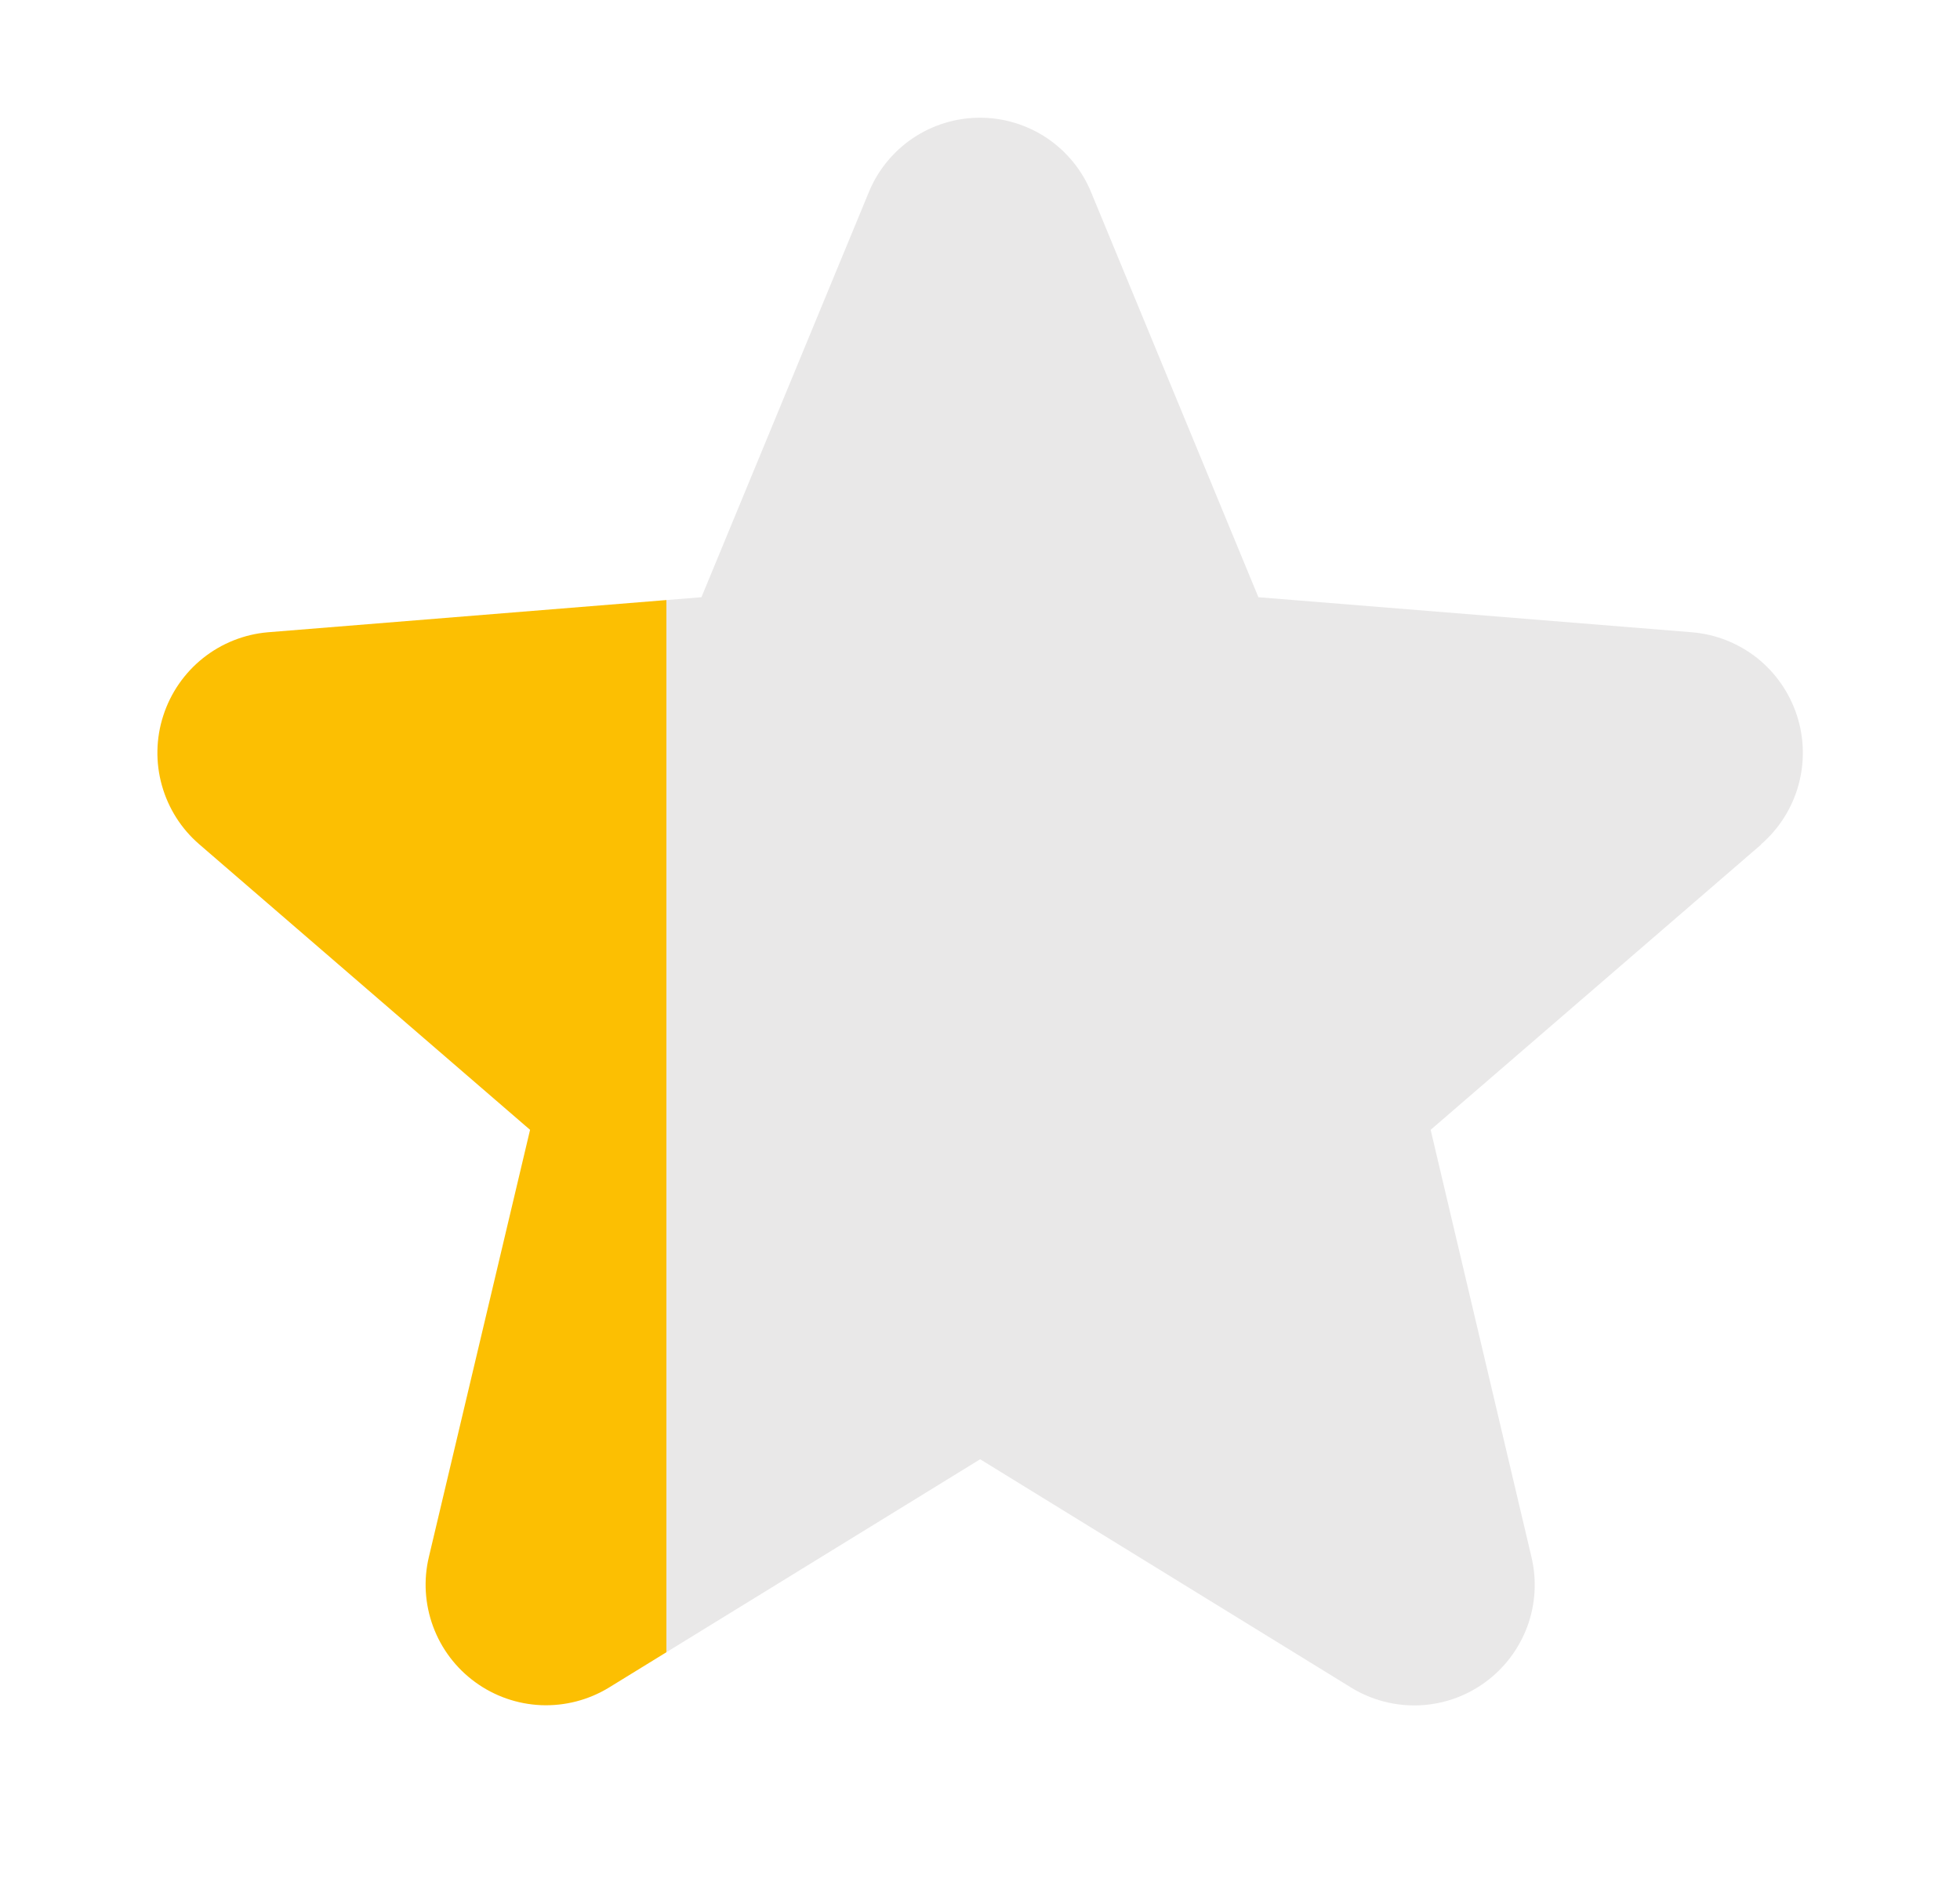
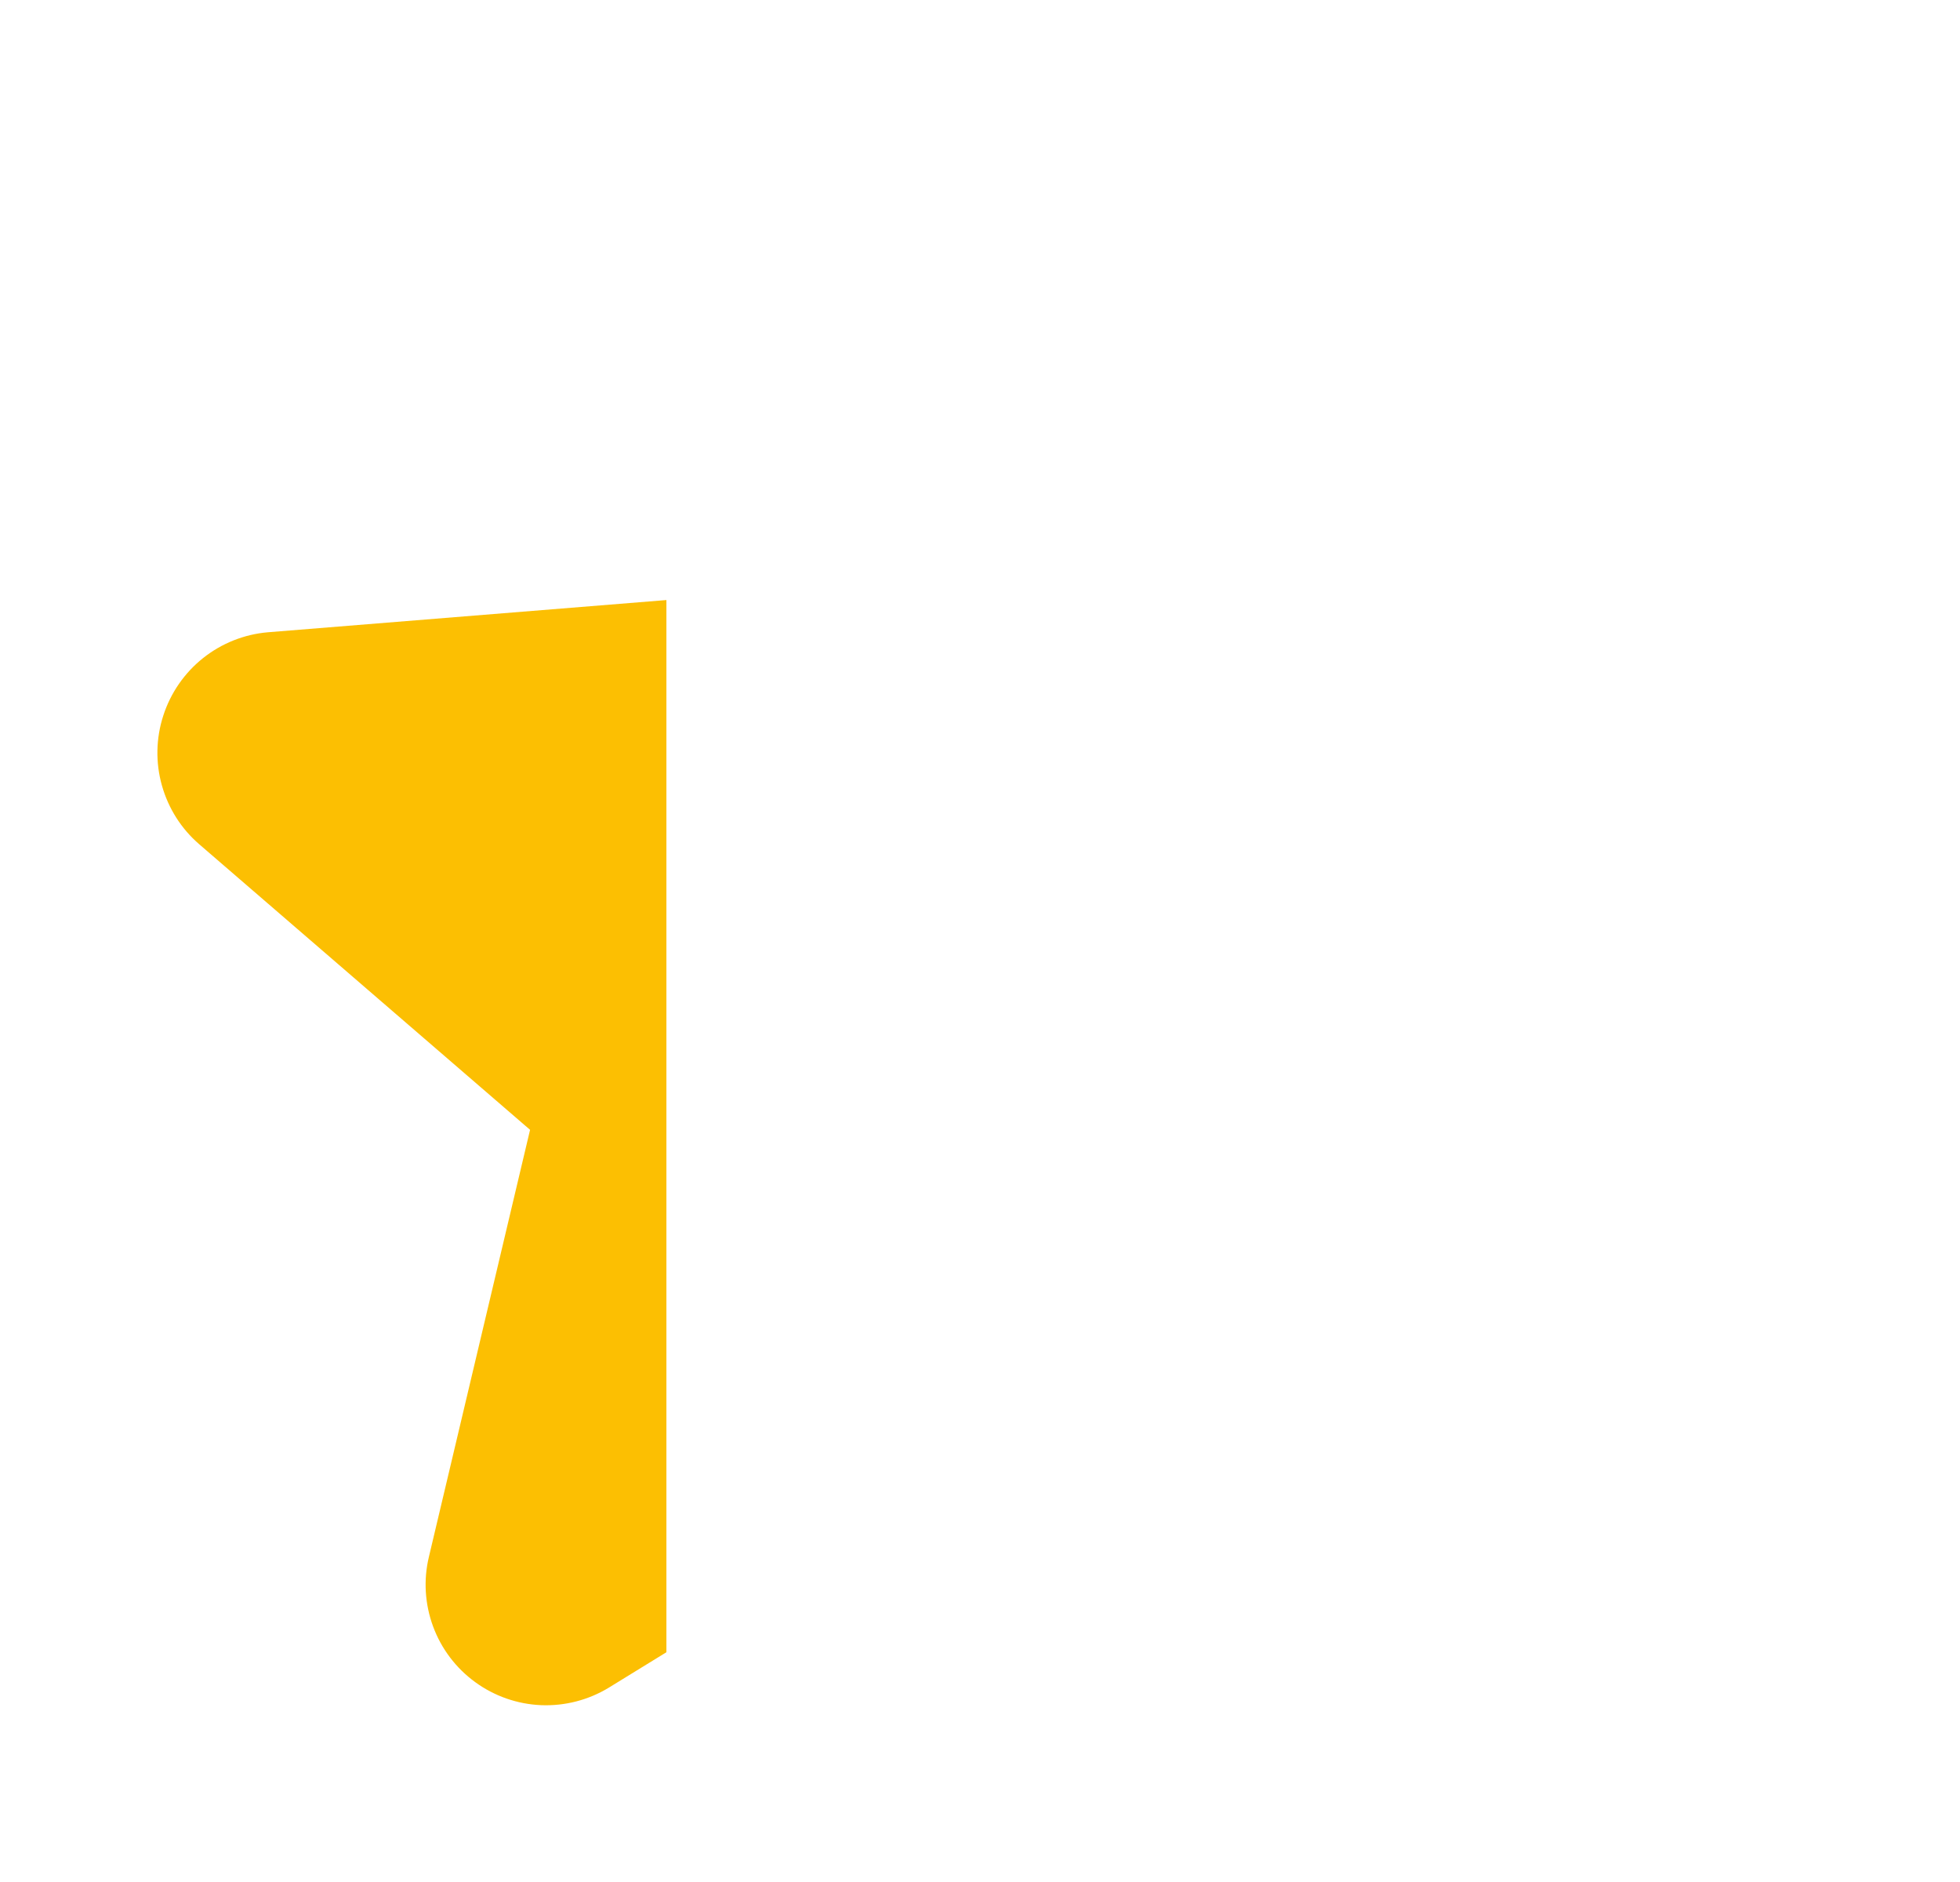
<svg xmlns="http://www.w3.org/2000/svg" width="25" height="24" viewBox="0 0 25 24" fill="none">
  <g clip-path="url(#clip0_2152_2537)">
    <path d="M22.467 10.767L18.248 14.408L19.533 19.852C19.604 20.147 19.586 20.457 19.481 20.742C19.375 21.027 19.188 21.275 18.942 21.454C18.697 21.633 18.403 21.735 18.1 21.747C17.796 21.759 17.496 21.681 17.236 21.522L12.502 18.609L7.765 21.522C7.505 21.68 7.205 21.757 6.902 21.745C6.599 21.732 6.306 21.63 6.061 21.451C5.816 21.273 5.629 21.026 5.524 20.741C5.419 20.456 5.4 20.147 5.471 19.852L6.761 14.408L2.542 10.767C2.312 10.569 2.147 10.308 2.065 10.016C1.983 9.724 1.989 9.414 2.083 9.125C2.176 8.837 2.352 8.582 2.589 8.393C2.826 8.204 3.114 8.089 3.416 8.063L8.947 7.616L11.081 2.453C11.196 2.171 11.393 1.931 11.645 1.761C11.898 1.592 12.195 1.501 12.5 1.501C12.804 1.501 13.101 1.592 13.354 1.761C13.606 1.931 13.803 2.171 13.918 2.453L16.051 7.616L21.582 8.063C21.885 8.088 22.174 8.203 22.412 8.391C22.649 8.58 22.826 8.835 22.92 9.124C23.014 9.413 23.02 9.723 22.939 10.015C22.857 10.308 22.691 10.57 22.461 10.768L22.467 10.767Z" fill="#FCBF02" />
  </g>
  <g clip-path="url(#clip1_2152_2537)">
-     <path opacity="0.2" d="M22.467 10.767L18.248 14.408L19.533 19.852C19.604 20.147 19.586 20.457 19.481 20.742C19.375 21.027 19.188 21.275 18.942 21.454C18.697 21.633 18.403 21.735 18.1 21.747C17.796 21.759 17.496 21.681 17.236 21.522L12.502 18.609L7.765 21.522C7.505 21.68 7.205 21.757 6.902 21.745C6.599 21.732 6.306 21.63 6.061 21.451C5.816 21.273 5.629 21.026 5.524 20.741C5.419 20.456 5.4 20.147 5.471 19.852L6.761 14.408L2.542 10.767C2.312 10.569 2.147 10.308 2.065 10.016C1.983 9.724 1.989 9.414 2.083 9.125C2.176 8.837 2.352 8.582 2.589 8.393C2.826 8.204 3.114 8.089 3.416 8.063L8.947 7.616L11.081 2.453C11.196 2.171 11.393 1.931 11.645 1.761C11.898 1.592 12.195 1.501 12.5 1.501C12.804 1.501 13.101 1.592 13.354 1.761C13.606 1.931 13.803 2.171 13.918 2.453L16.051 7.616L21.582 8.063C21.885 8.088 22.174 8.203 22.412 8.391C22.649 8.58 22.826 8.835 22.92 9.124C23.014 9.413 23.02 9.723 22.939 10.015C22.857 10.308 22.691 10.57 22.461 10.768L22.467 10.767Z" fill="#211A18" fill-opacity="0.5" />
-   </g>
+     </g>
  <defs>
    <clipPath id="clip0_2152_2537">
      <rect width="8" height="24" fill="white" transform="translate(0.5)" />
    </clipPath>
    <clipPath id="clip1_2152_2537">
-       <rect width="16" height="24" fill="white" transform="translate(8.5)" />
-     </clipPath>
+       </clipPath>
  </defs>
</svg>